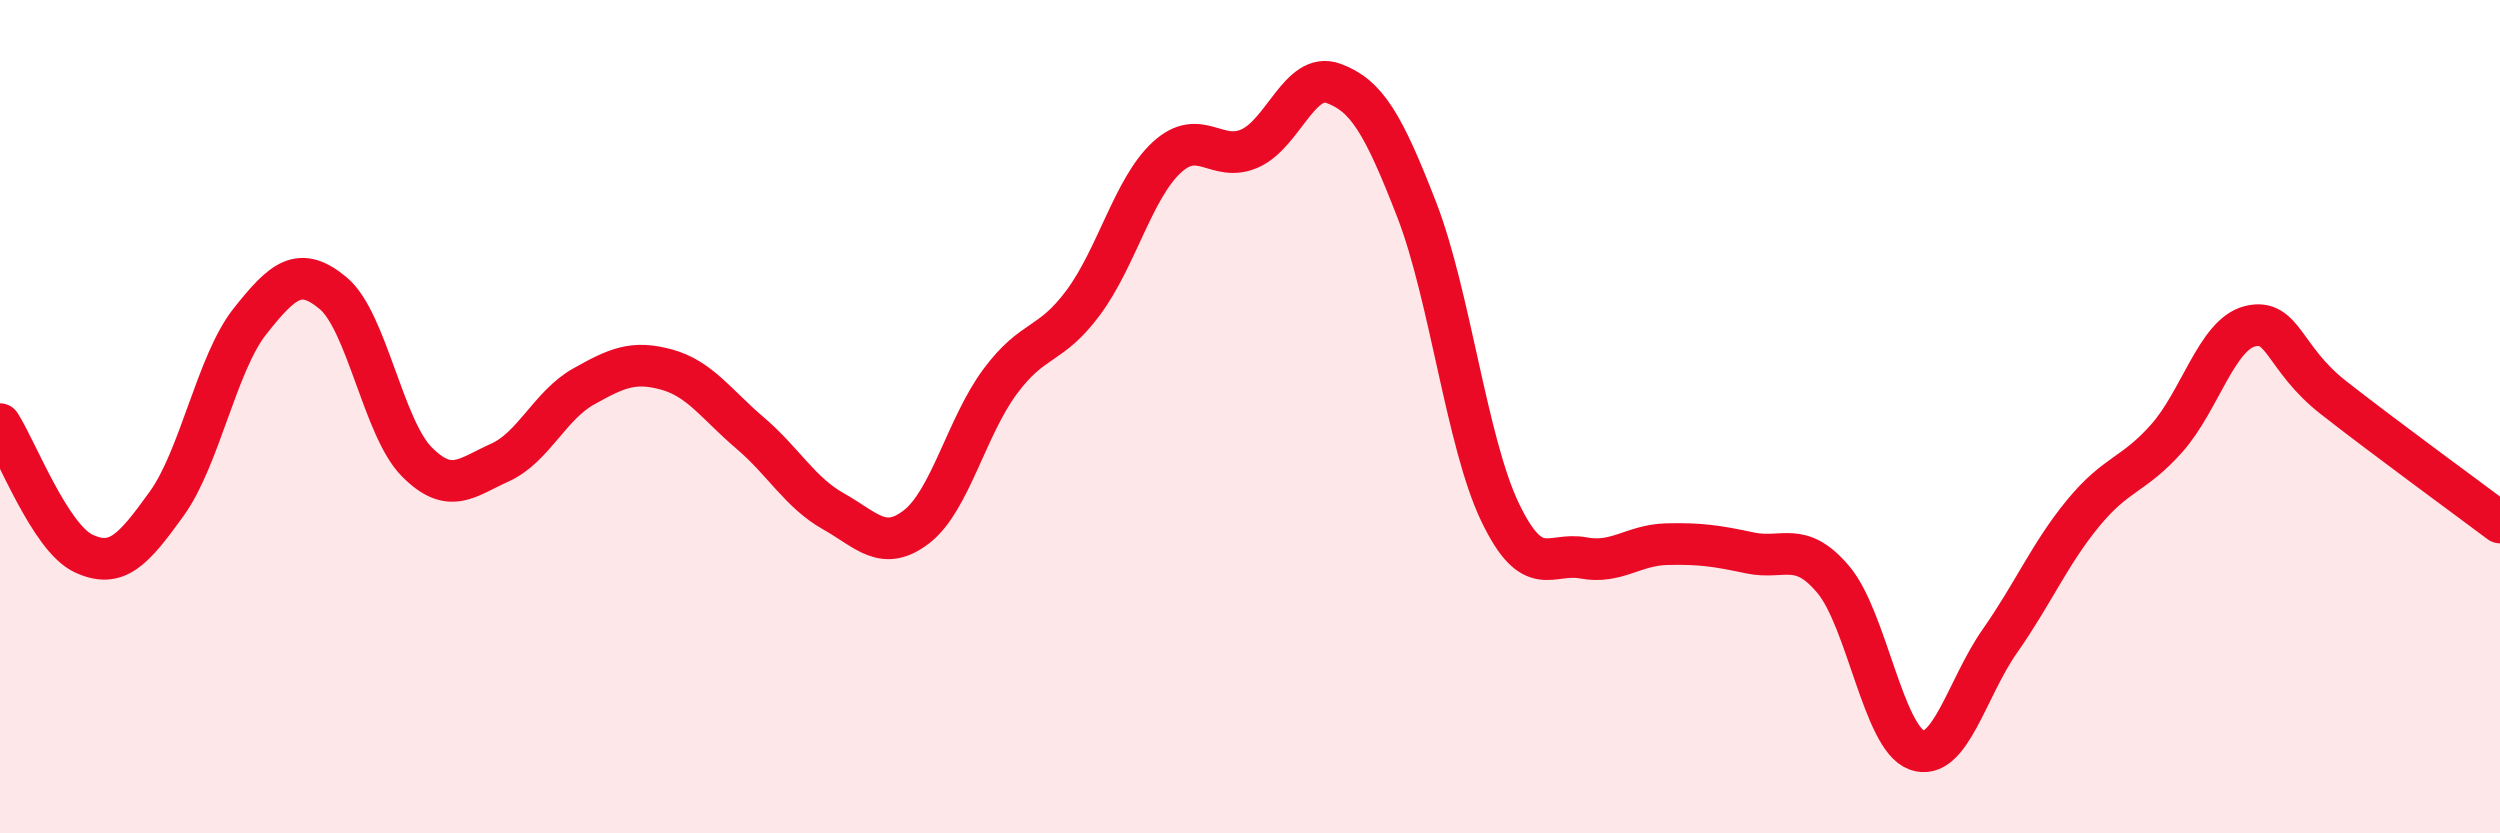
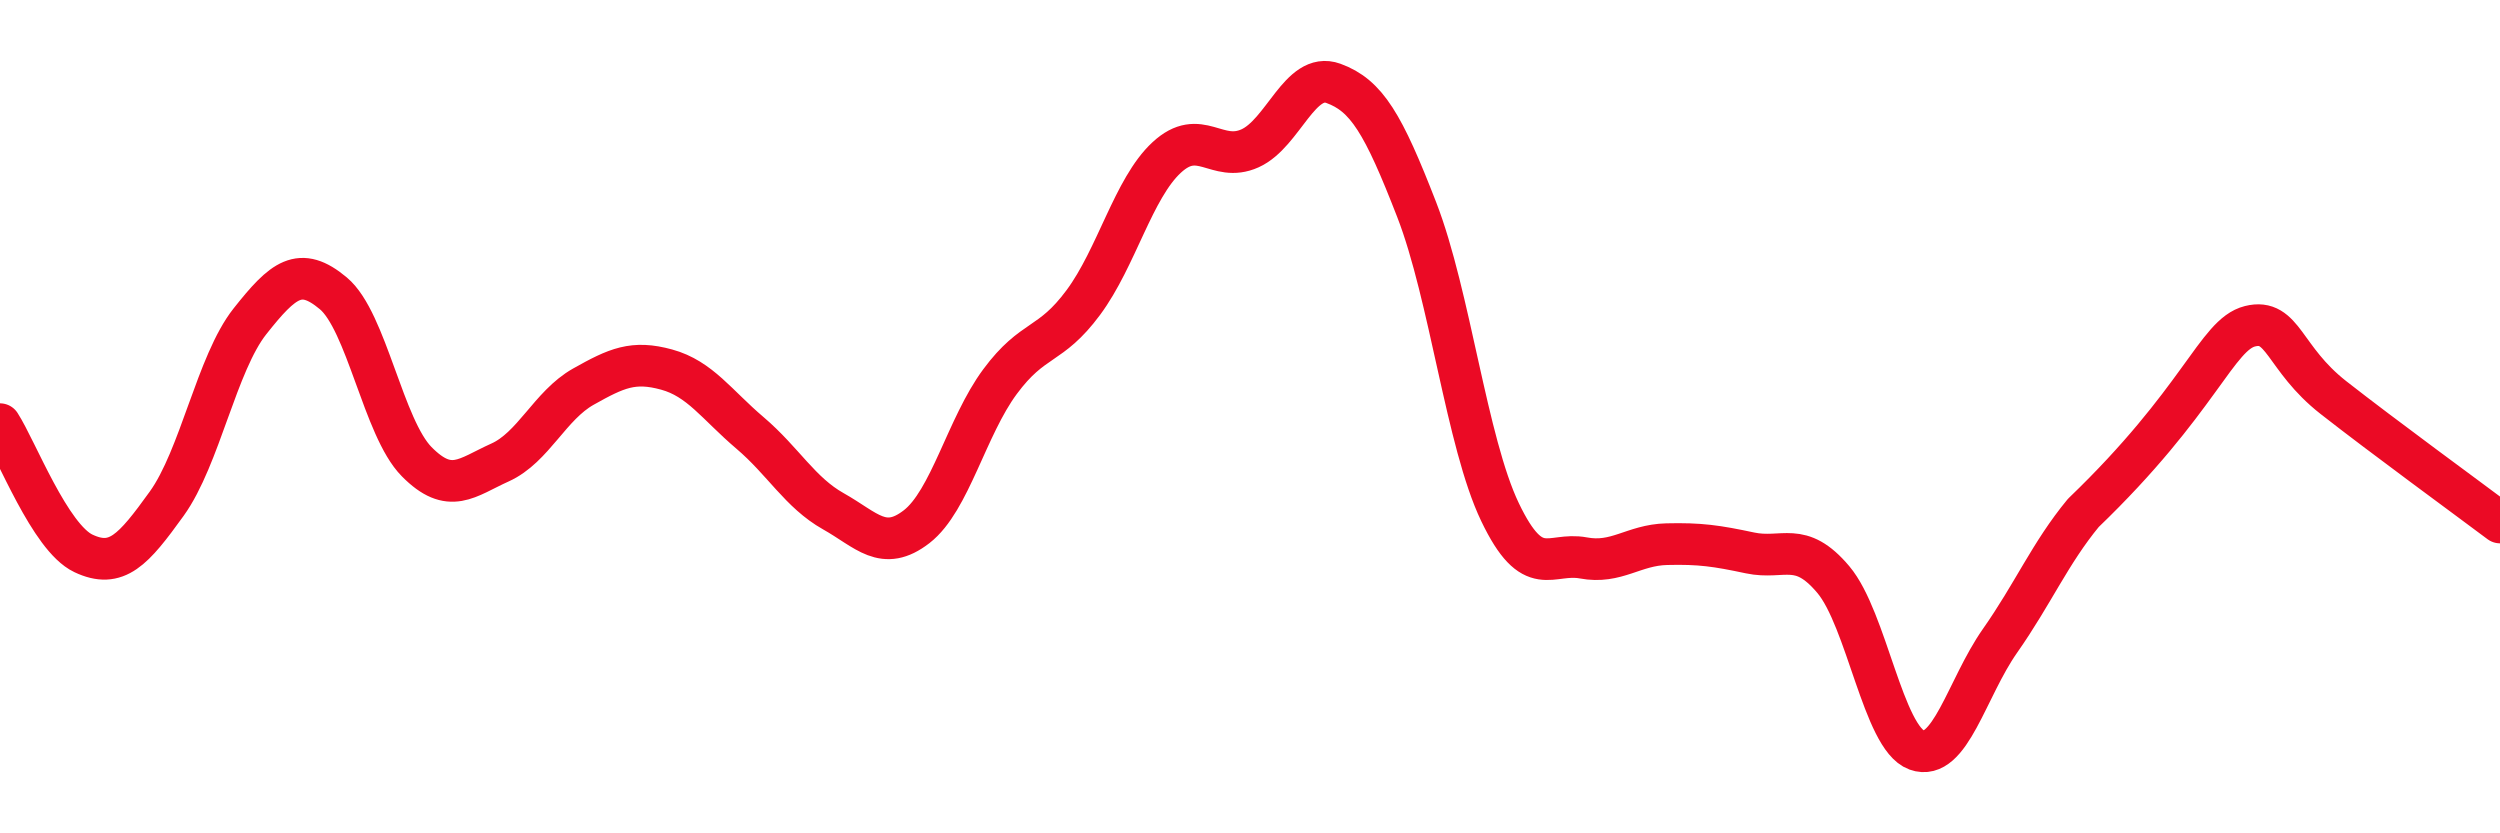
<svg xmlns="http://www.w3.org/2000/svg" width="60" height="20" viewBox="0 0 60 20">
-   <path d="M 0,10.18 C 0.4,10.8 1.2,12.9 2,13.28 C 2.8,13.66 3.2,13.2 4,12.09 C 4.8,10.98 5.2,8.72 6,7.71 C 6.8,6.7 7.2,6.37 8,7.04 C 8.8,7.71 9.2,10.27 10,11.08 C 10.8,11.89 11.2,11.46 12,11.1 C 12.8,10.74 13.2,9.73 14,9.28 C 14.8,8.83 15.2,8.65 16,8.87 C 16.8,9.09 17.2,9.71 18,10.39 C 18.8,11.07 19.2,11.82 20,12.27 C 20.8,12.72 21.2,13.26 22,12.64 C 22.8,12.02 23.2,10.24 24,9.16 C 24.8,8.08 25.2,8.34 26,7.26 C 26.8,6.18 27.2,4.52 28,3.78 C 28.8,3.04 29.2,3.92 30,3.56 C 30.8,3.2 31.2,1.71 32,2 C 32.8,2.29 33.2,2.97 34,5.03 C 34.8,7.09 35.2,10.62 36,12.29 C 36.8,13.96 37.2,13.24 38,13.39 C 38.8,13.54 39.2,13.08 40,13.06 C 40.8,13.04 41.2,13.1 42,13.27 C 42.8,13.44 43.2,12.96 44,13.91 C 44.8,14.86 45.2,17.71 46,18 C 46.8,18.29 47.2,16.52 48,15.38 C 48.8,14.24 49.2,13.28 50,12.31 C 50.8,11.34 51.2,11.42 52,10.52 C 52.8,9.62 53.2,8.03 54,7.83 C 54.8,7.63 54.8,8.6 56,9.54 C 57.2,10.48 59.2,11.94 60,12.54L60 20L0 20Z" fill="#EB0A25" opacity="0.1" stroke-linecap="round" stroke-linejoin="round" />
-   <path d="M 0,10.18 C 0.4,10.8 1.2,12.9 2,13.28 C 2.8,13.66 3.2,13.2 4,12.09 C 4.8,10.98 5.2,8.72 6,7.71 C 6.8,6.7 7.2,6.37 8,7.04 C 8.8,7.71 9.2,10.27 10,11.08 C 10.8,11.89 11.2,11.46 12,11.1 C 12.8,10.74 13.2,9.73 14,9.28 C 14.8,8.83 15.2,8.65 16,8.87 C 16.8,9.09 17.2,9.71 18,10.39 C 18.8,11.07 19.2,11.82 20,12.27 C 20.8,12.72 21.2,13.26 22,12.64 C 22.8,12.02 23.2,10.24 24,9.16 C 24.8,8.08 25.2,8.34 26,7.26 C 26.8,6.18 27.2,4.52 28,3.78 C 28.8,3.04 29.2,3.92 30,3.56 C 30.8,3.2 31.2,1.71 32,2 C 32.8,2.29 33.2,2.97 34,5.03 C 34.8,7.09 35.2,10.62 36,12.29 C 36.8,13.96 37.2,13.24 38,13.39 C 38.8,13.54 39.2,13.08 40,13.06 C 40.8,13.04 41.2,13.1 42,13.27 C 42.8,13.44 43.2,12.96 44,13.91 C 44.8,14.86 45.2,17.71 46,18 C 46.8,18.29 47.2,16.52 48,15.38 C 48.8,14.24 49.2,13.28 50,12.31 C 50.8,11.34 51.2,11.42 52,10.52 C 52.8,9.62 53.2,8.03 54,7.83 C 54.8,7.63 54.8,8.6 56,9.54 C 57.2,10.48 59.2,11.94 60,12.54" stroke="#EB0A25" stroke-width="1" fill="none" stroke-linecap="round" stroke-linejoin="round" />
+   <path d="M 0,10.18 C 0.4,10.8 1.2,12.9 2,13.28 C 2.8,13.66 3.2,13.2 4,12.09 C 4.8,10.98 5.2,8.72 6,7.71 C 6.8,6.7 7.2,6.37 8,7.04 C 8.8,7.71 9.2,10.27 10,11.08 C 10.8,11.89 11.2,11.46 12,11.1 C 12.8,10.74 13.2,9.73 14,9.28 C 14.8,8.83 15.2,8.65 16,8.87 C 16.8,9.09 17.2,9.71 18,10.39 C 18.8,11.07 19.2,11.82 20,12.27 C 20.8,12.72 21.2,13.26 22,12.64 C 22.8,12.02 23.2,10.24 24,9.16 C 24.8,8.08 25.2,8.34 26,7.26 C 26.8,6.18 27.2,4.52 28,3.78 C 28.8,3.04 29.2,3.92 30,3.56 C 30.8,3.2 31.2,1.71 32,2 C 32.8,2.29 33.2,2.97 34,5.03 C 34.8,7.09 35.2,10.62 36,12.29 C 36.8,13.96 37.2,13.24 38,13.39 C 38.8,13.54 39.2,13.08 40,13.06 C 40.8,13.04 41.2,13.1 42,13.27 C 42.8,13.44 43.2,12.96 44,13.91 C 44.8,14.86 45.2,17.71 46,18 C 46.8,18.29 47.2,16.52 48,15.38 C 48.8,14.24 49.2,13.28 50,12.31 C 52.8,9.62 53.2,8.03 54,7.83 C 54.8,7.63 54.8,8.6 56,9.54 C 57.2,10.48 59.2,11.94 60,12.54" stroke="#EB0A25" stroke-width="1" fill="none" stroke-linecap="round" stroke-linejoin="round" />
</svg>